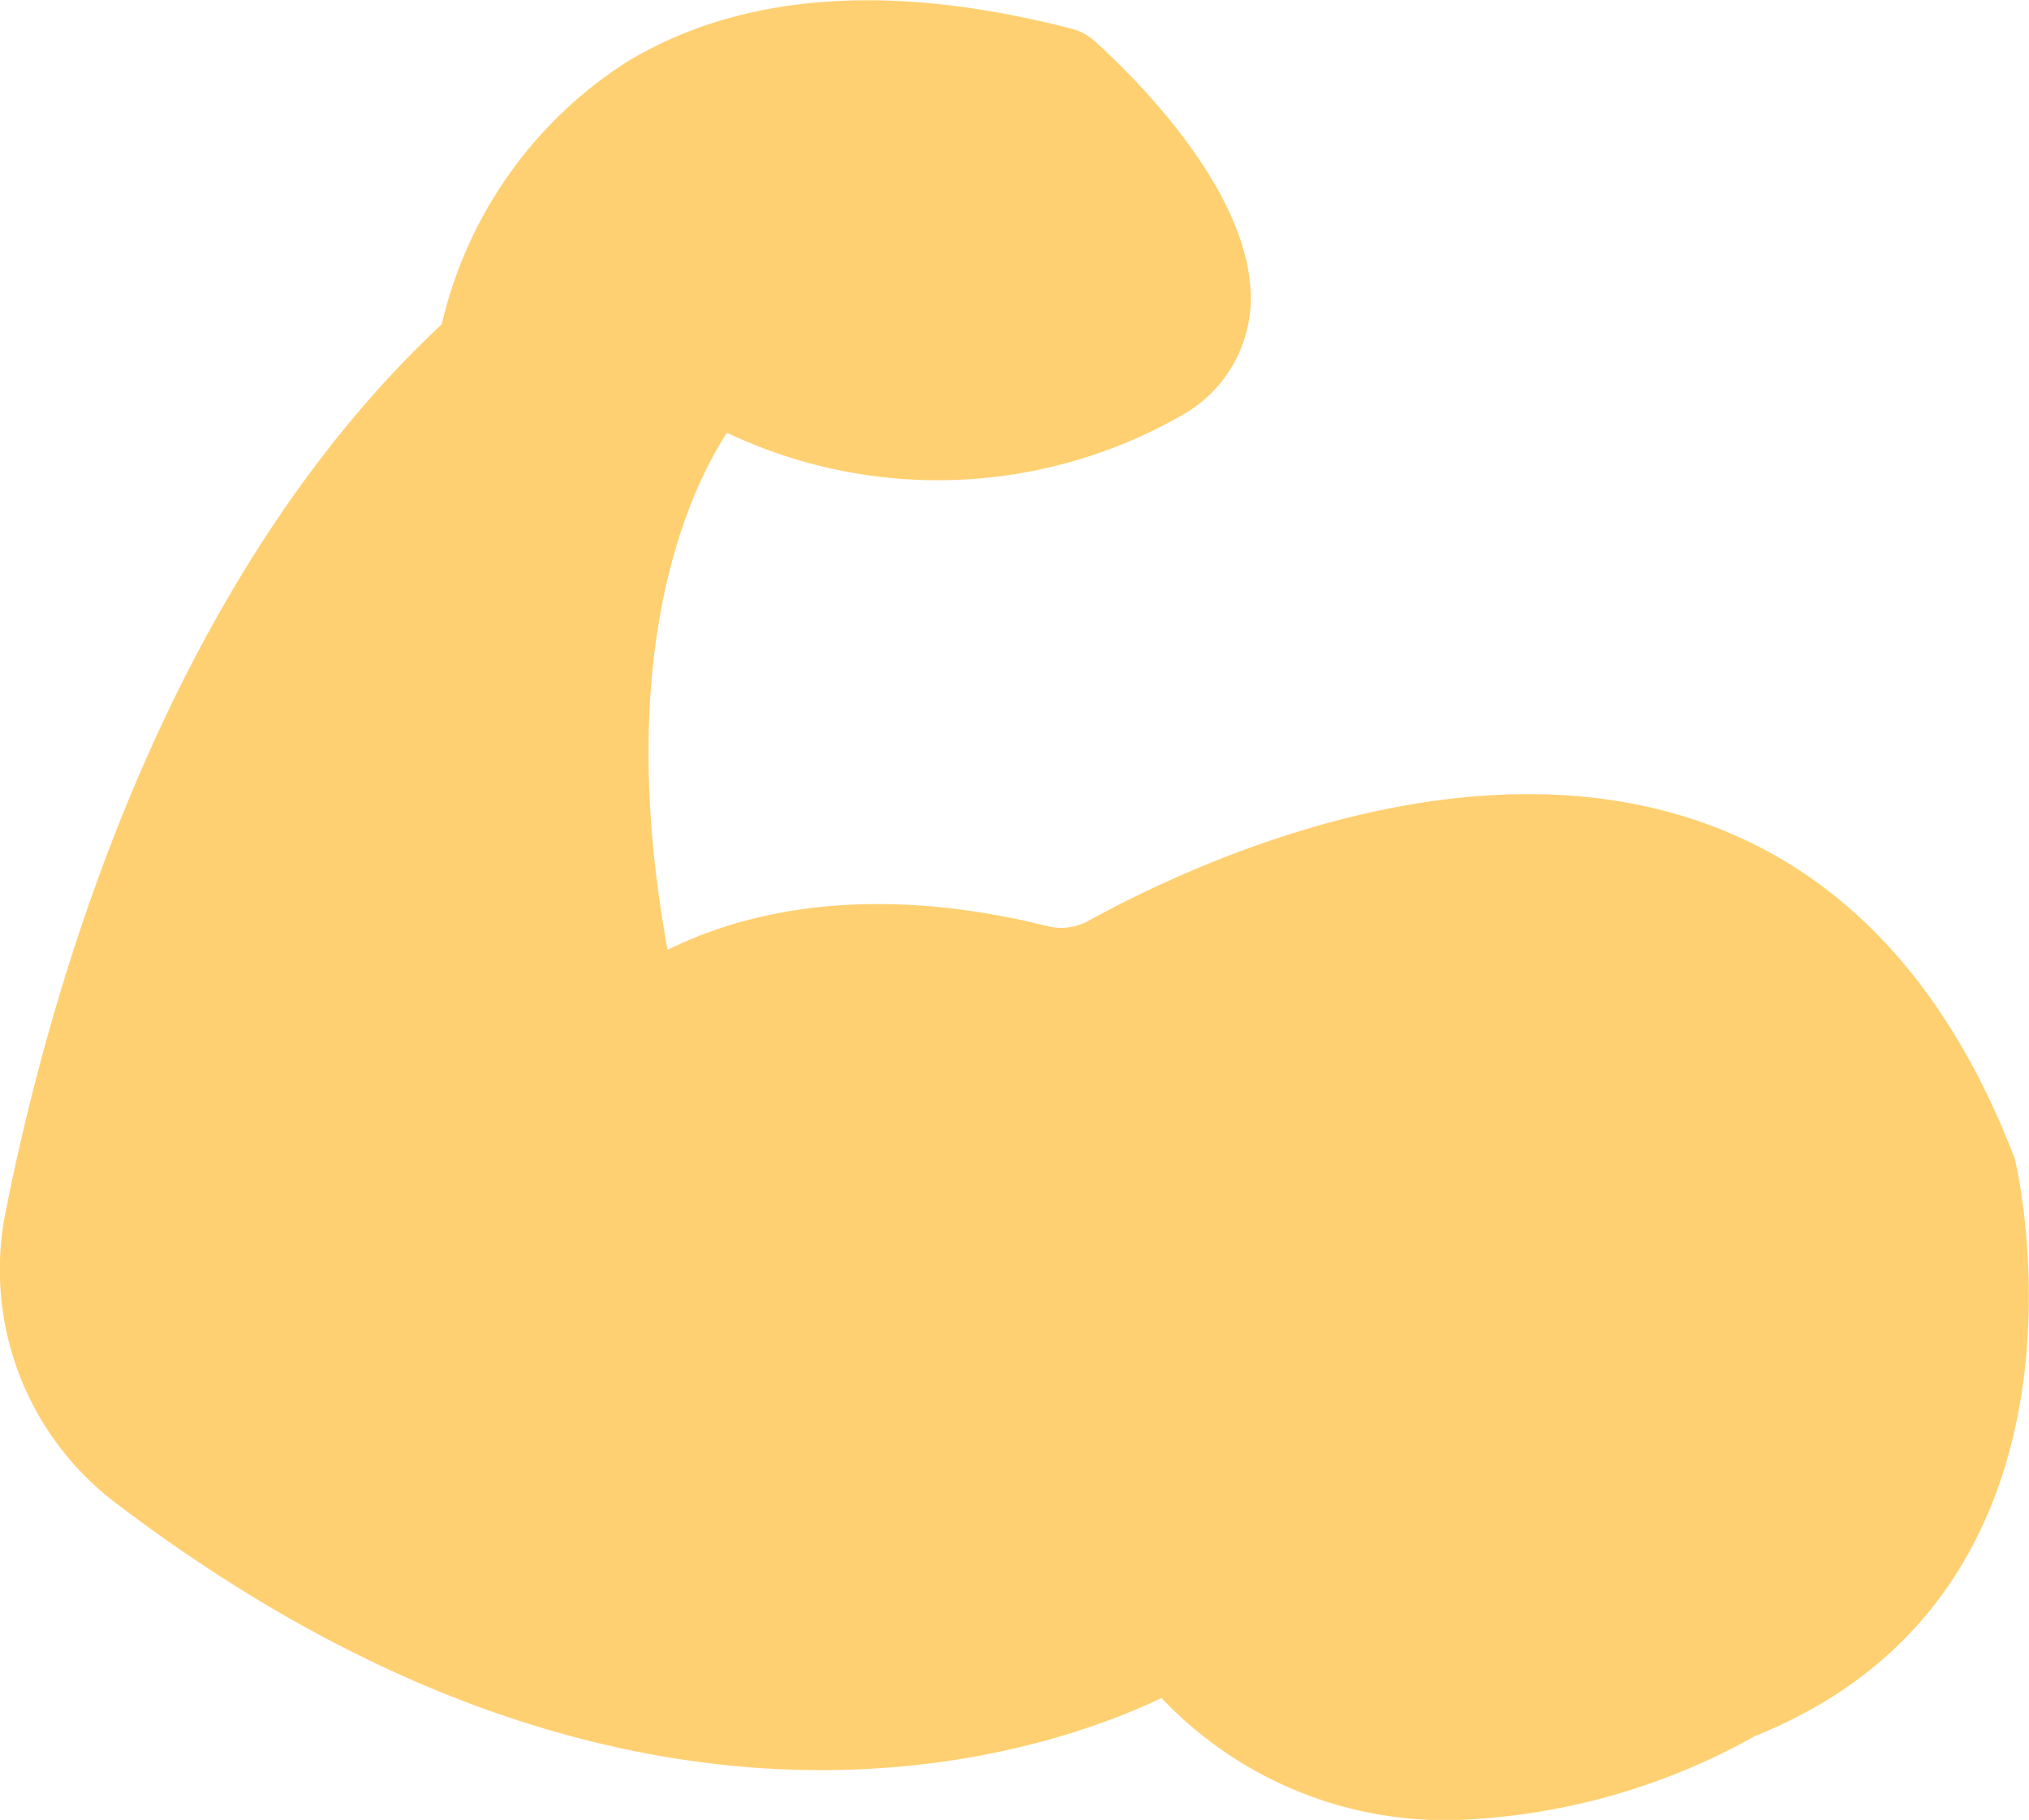
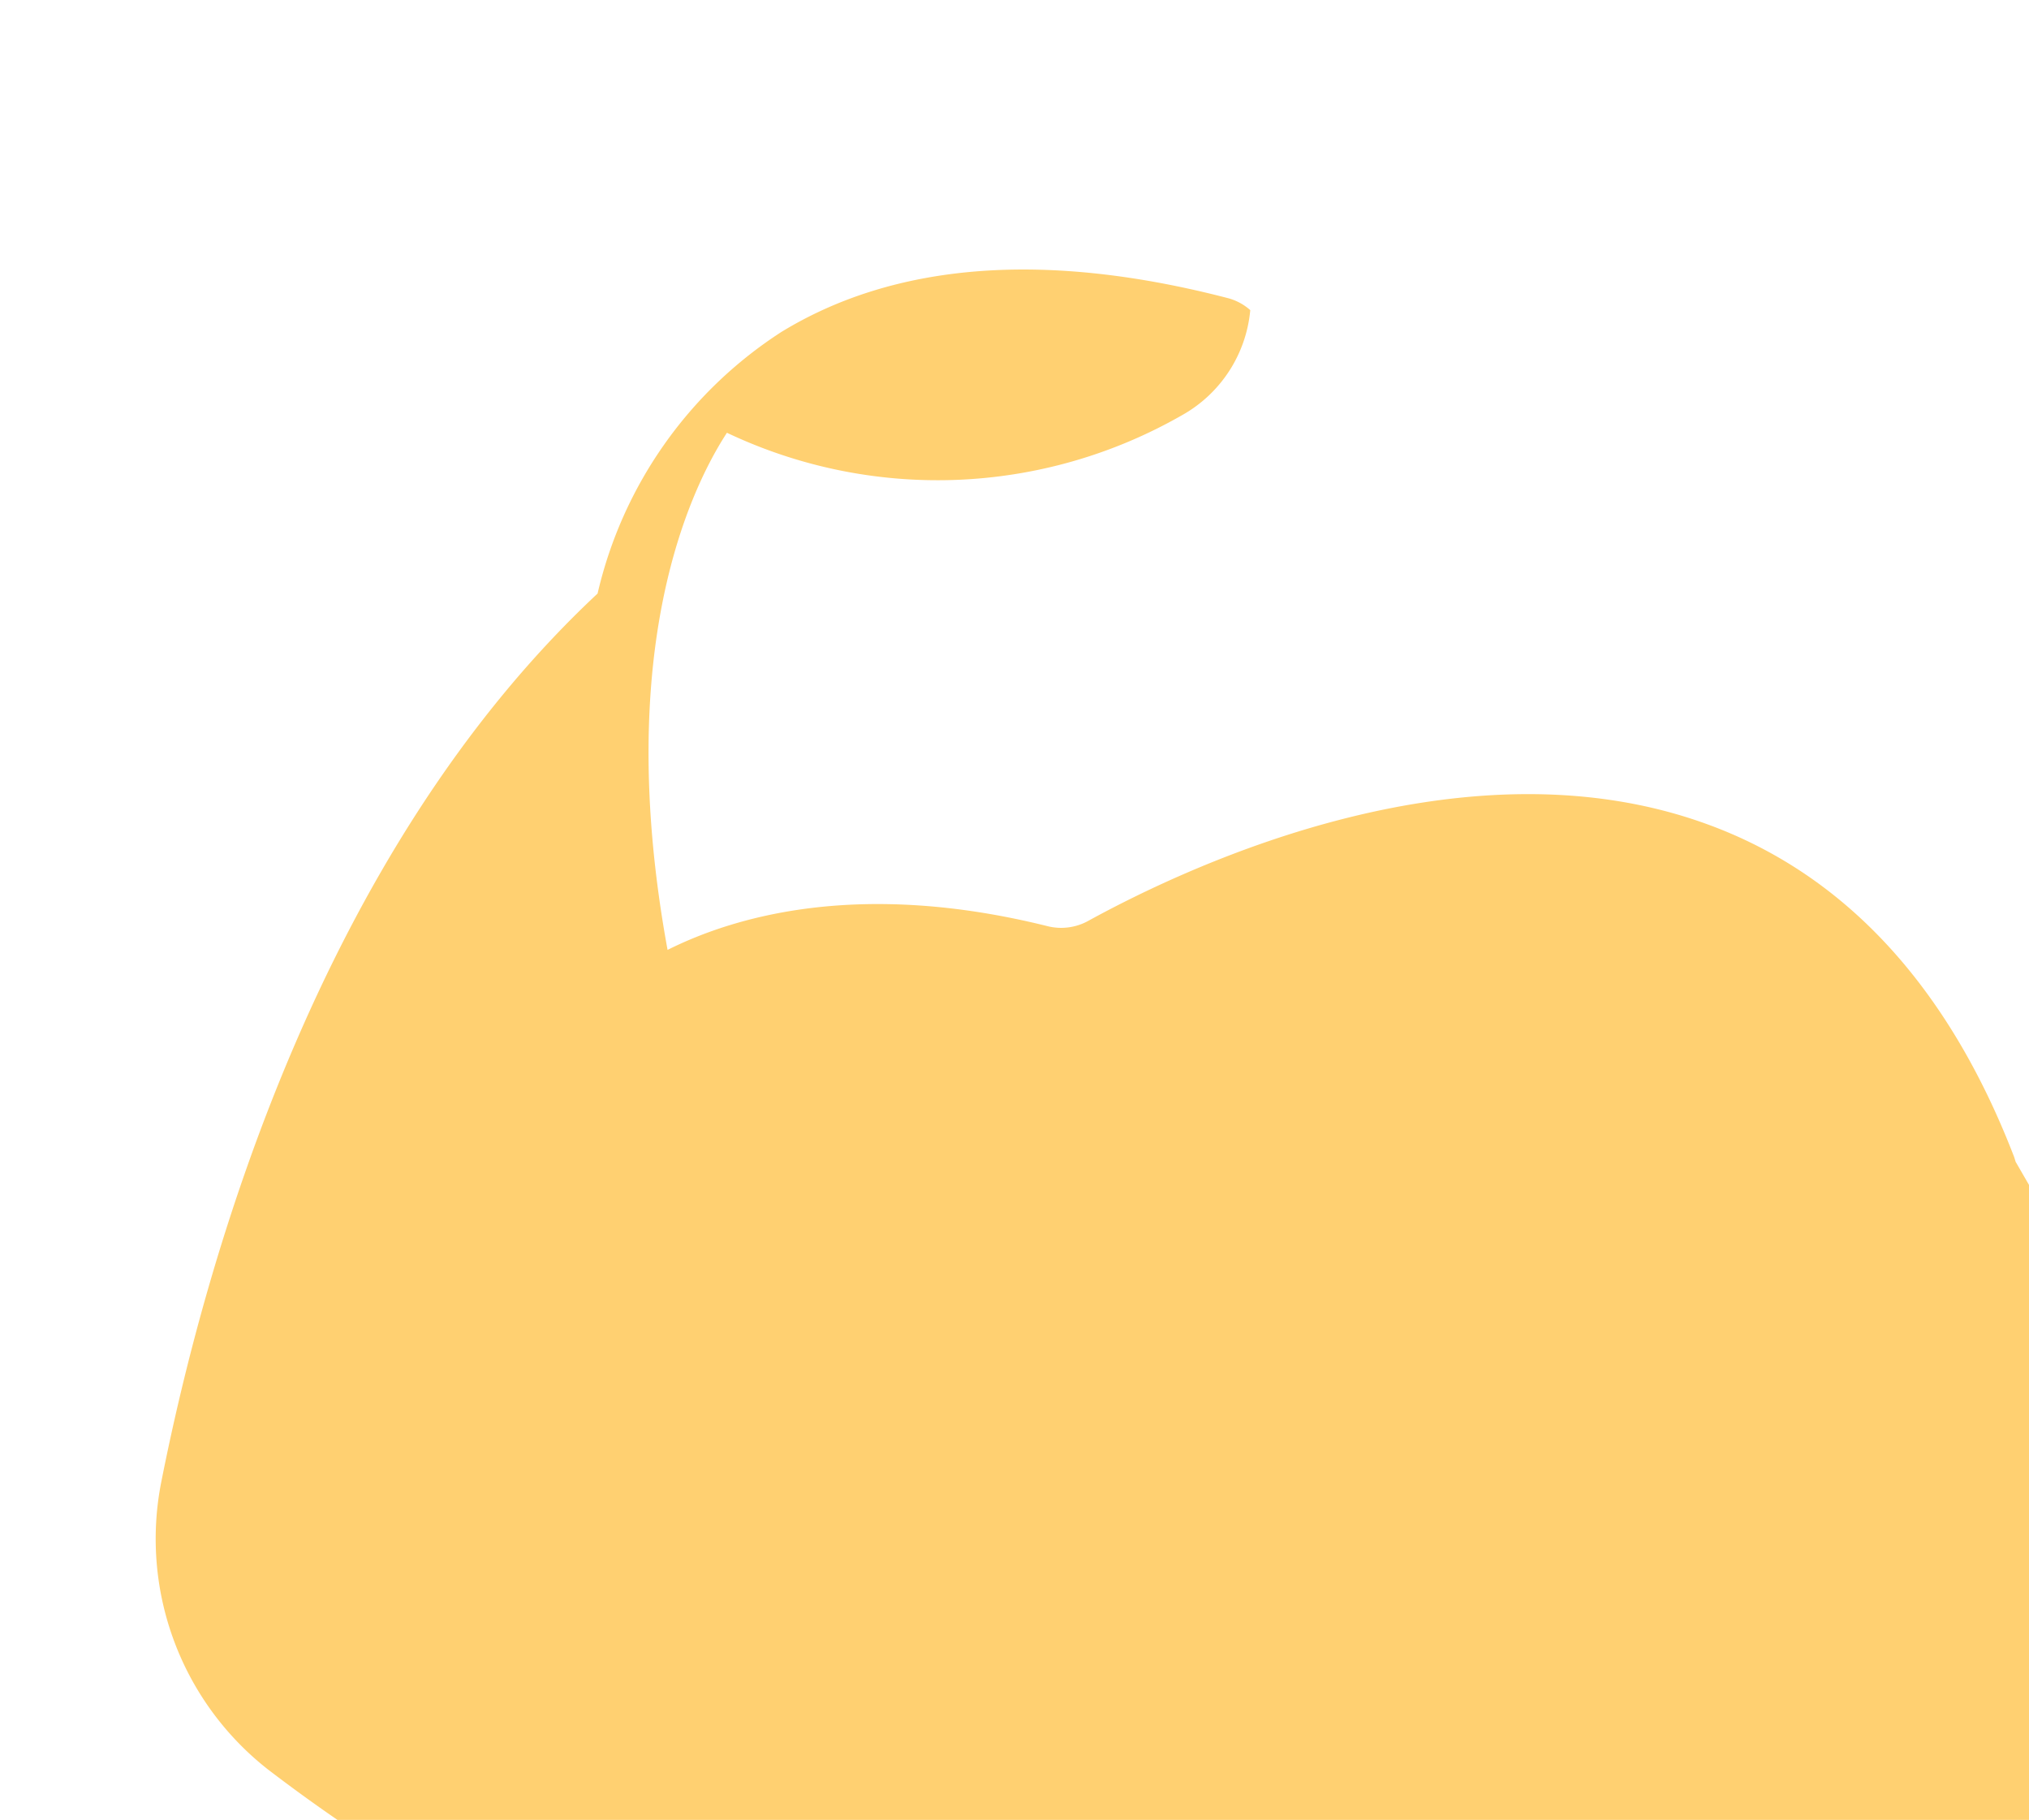
<svg xmlns="http://www.w3.org/2000/svg" width="42.965" height="38.529" viewBox="0 0 42.965 38.529">
-   <path id="Caminho_84927" data-name="Caminho 84927" d="M182.454,116.179l-.031-.1c-1.39-3.608-3.578-5.98-6.491-7.043-5.081-1.86-10.846.8-13.1,2.034a1.187,1.187,0,0,1-.869.123c-4.007-1-6.655-.2-8.055.5-1.165-6.358.491-9.772,1.257-10.948a10.411,10.411,0,0,0,9.63-.368,2.846,2.846,0,0,0,1.452-2.228c.2-2.351-2.474-4.958-3.3-5.7a1.148,1.148,0,0,0-.48-.256c-3.854-1-7.033-.756-9.446.716a9.01,9.01,0,0,0-3.895,5.54c-5.909,5.52-8.321,14.168-9.241,18.819a6.2,6.2,0,0,0,2.269,6.082c11.091,8.474,19.821,5.326,22.213,4.181a8.278,8.278,0,0,0,6.154,2.586,13.939,13.939,0,0,0,6.41-1.779c7.657-3.067,5.541-12.062,5.52-12.154Z" transform="translate(-139.772 -91.583)" fill="#ffd071" />
+   <path id="Caminho_84927" data-name="Caminho 84927" d="M182.454,116.179l-.031-.1c-1.39-3.608-3.578-5.98-6.491-7.043-5.081-1.86-10.846.8-13.1,2.034a1.187,1.187,0,0,1-.869.123c-4.007-1-6.655-.2-8.055.5-1.165-6.358.491-9.772,1.257-10.948a10.411,10.411,0,0,0,9.63-.368,2.846,2.846,0,0,0,1.452-2.228a1.148,1.148,0,0,0-.48-.256c-3.854-1-7.033-.756-9.446.716a9.01,9.01,0,0,0-3.895,5.54c-5.909,5.52-8.321,14.168-9.241,18.819a6.2,6.2,0,0,0,2.269,6.082c11.091,8.474,19.821,5.326,22.213,4.181a8.278,8.278,0,0,0,6.154,2.586,13.939,13.939,0,0,0,6.41-1.779c7.657-3.067,5.541-12.062,5.52-12.154Z" transform="translate(-139.772 -91.583)" fill="#ffd071" />
</svg>